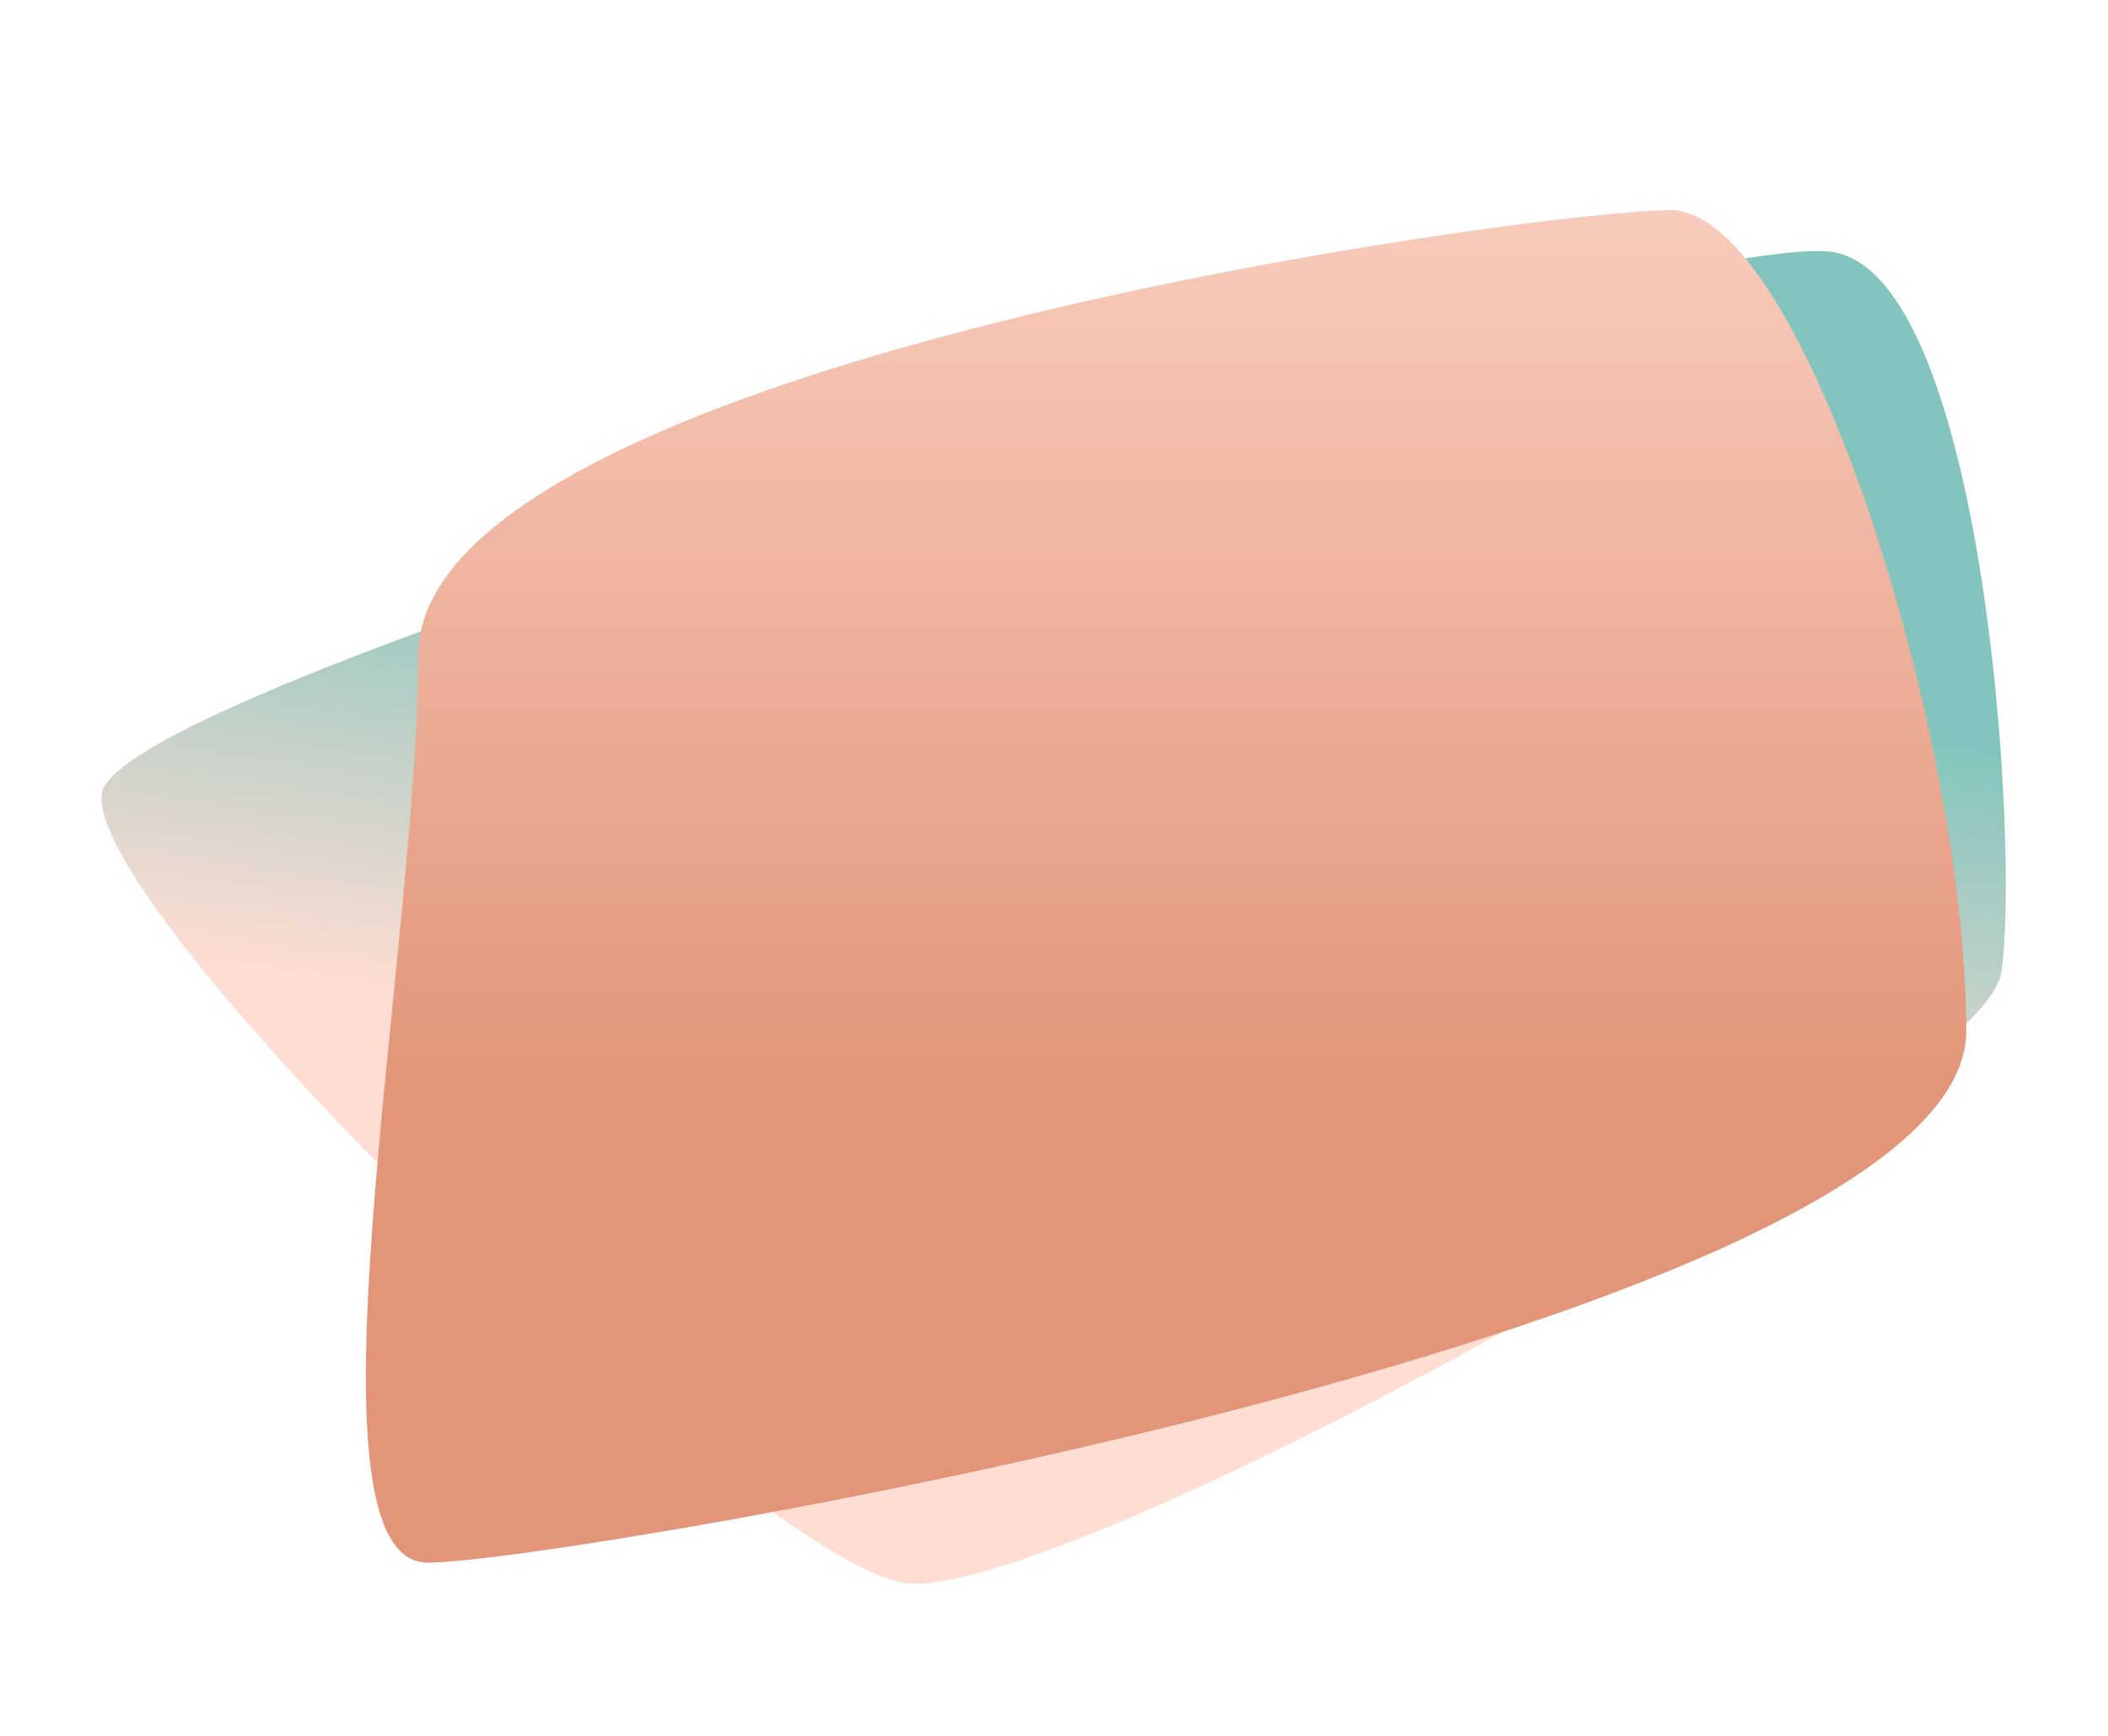
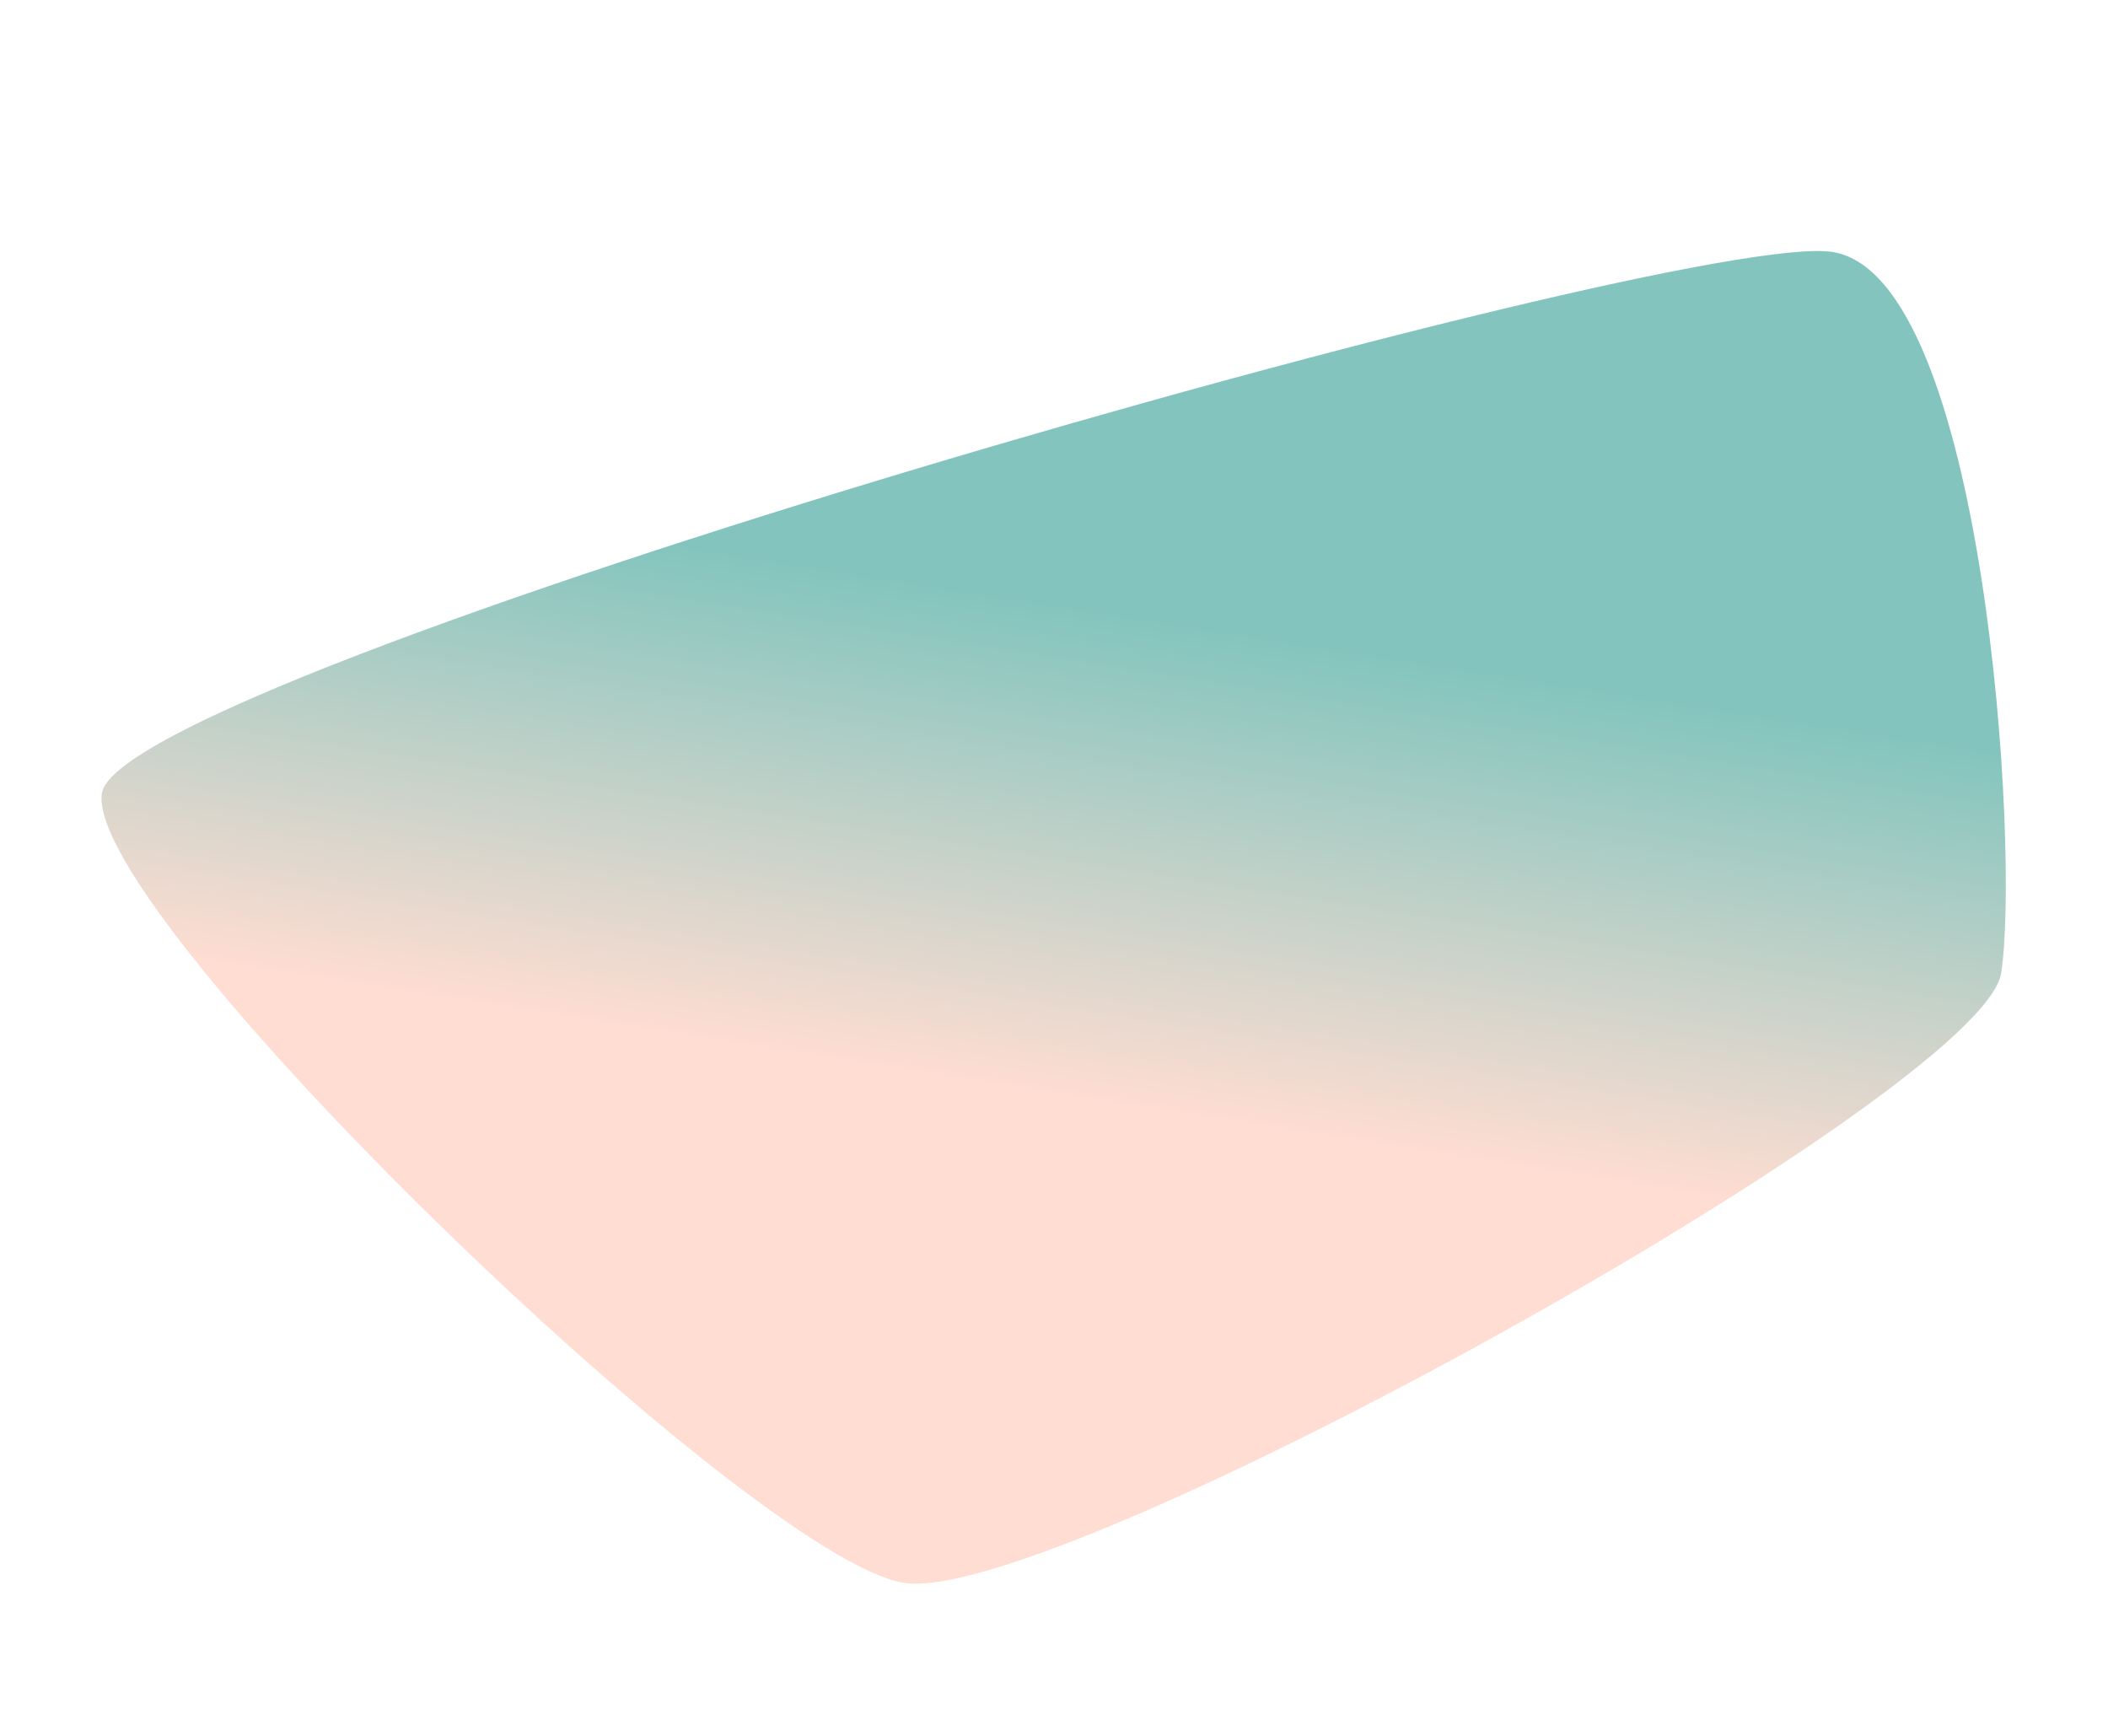
<svg xmlns="http://www.w3.org/2000/svg" width="4373" height="3602" viewBox="0 0 4373 3602" fill="none">
  <path d="M211.404 1645.54C250.417 1396.87 3484.39 472.992 3801.34 522.719C4118.29 572.445 4190.38 1770.26 4151.37 2018.93C4112.35 2267.6 2192.4 3333.62 1875.44 3283.9C1558.49 3234.17 172.391 1894.21 211.404 1645.54Z" fill="url(#paint0_linear_25_86)" />
-   <path d="M4079 2138.81C4079 2746.67 1164.52 3242 887.563 3242C610.603 3242 867.345 1968.38 867.345 1360.52C867.345 752.661 3188.37 436 3465.33 436C3742.29 436 4079 1530.95 4079 2138.81Z" fill="url(#paint1_linear_25_86)" />
  <defs>
    <linearGradient id="paint0_linear_25_86" x1="3520.98" y1="2486.01" x2="3677.39" y2="1489.06" gradientUnits="userSpaceOnUse">
      <stop stop-color="#FFDDD2" />
      <stop offset="1" stop-color="#83C5BE" />
    </linearGradient>
    <linearGradient id="paint1_linear_25_86" x1="1823.98" y1="-172.508" x2="1823.98" y2="2264.49" gradientUnits="userSpaceOnUse">
      <stop stop-color="#FFDDD2" />
      <stop offset="1" stop-color="#E29578" />
    </linearGradient>
  </defs>
</svg>